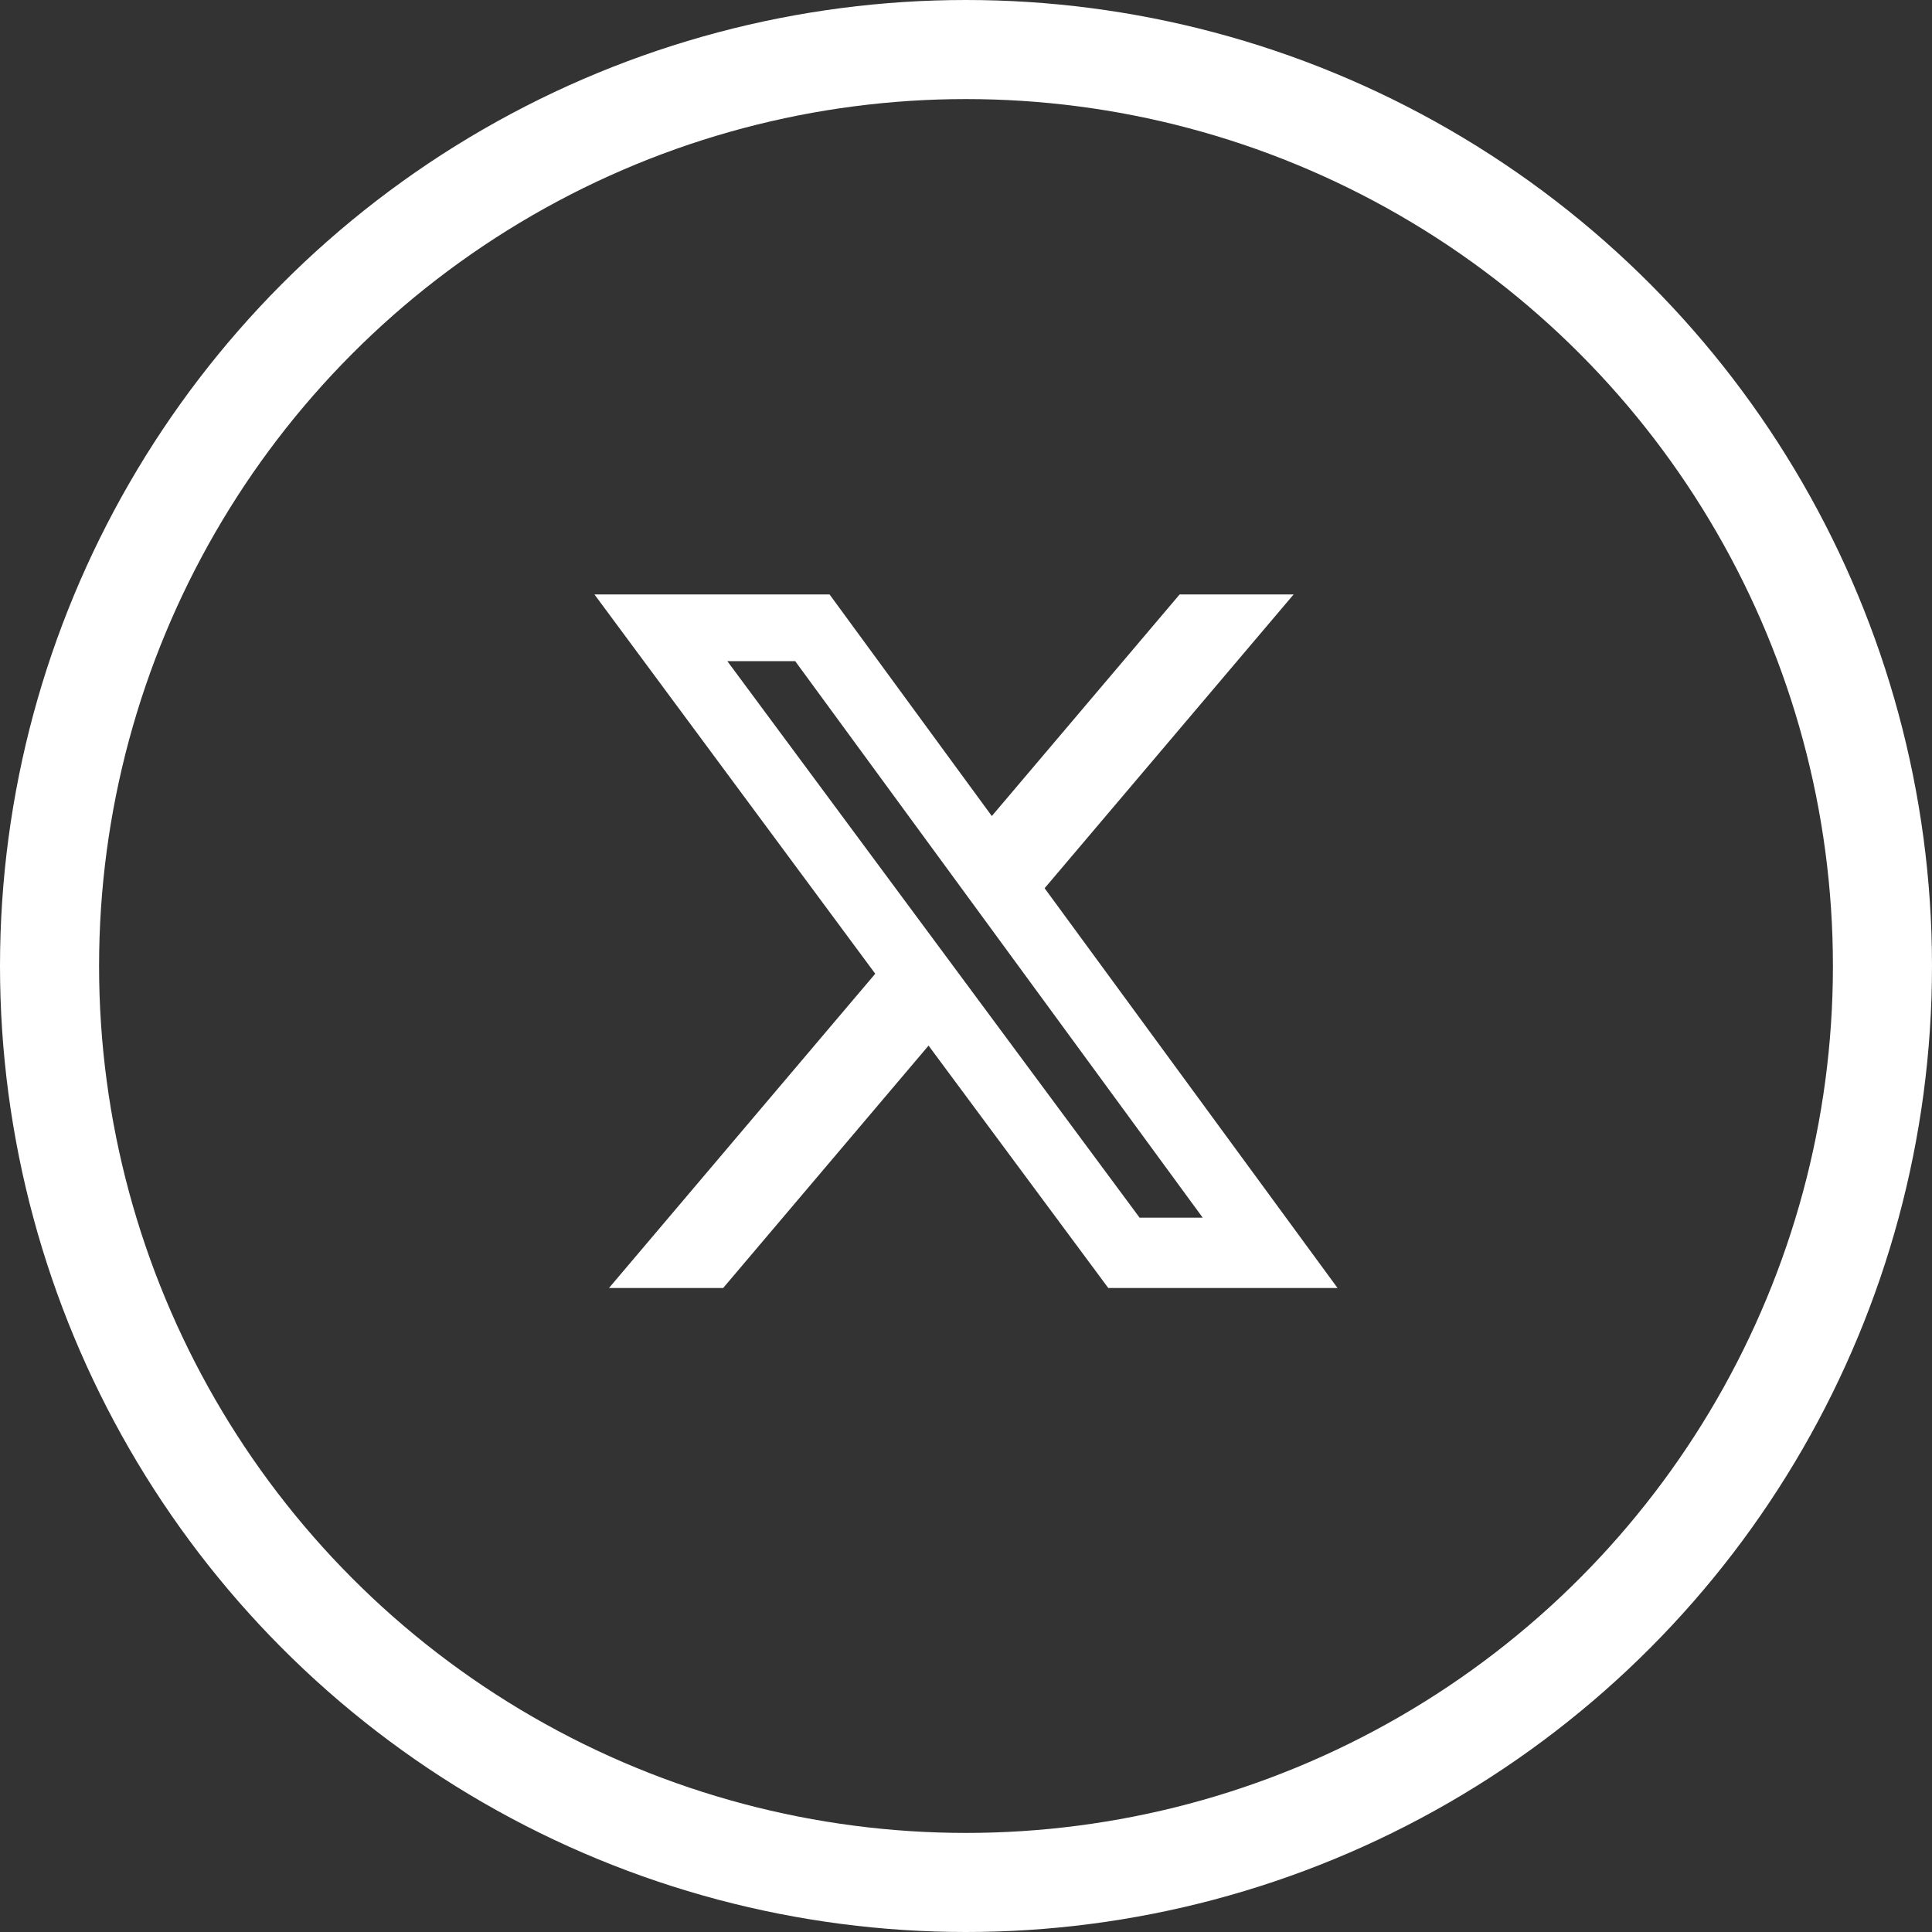
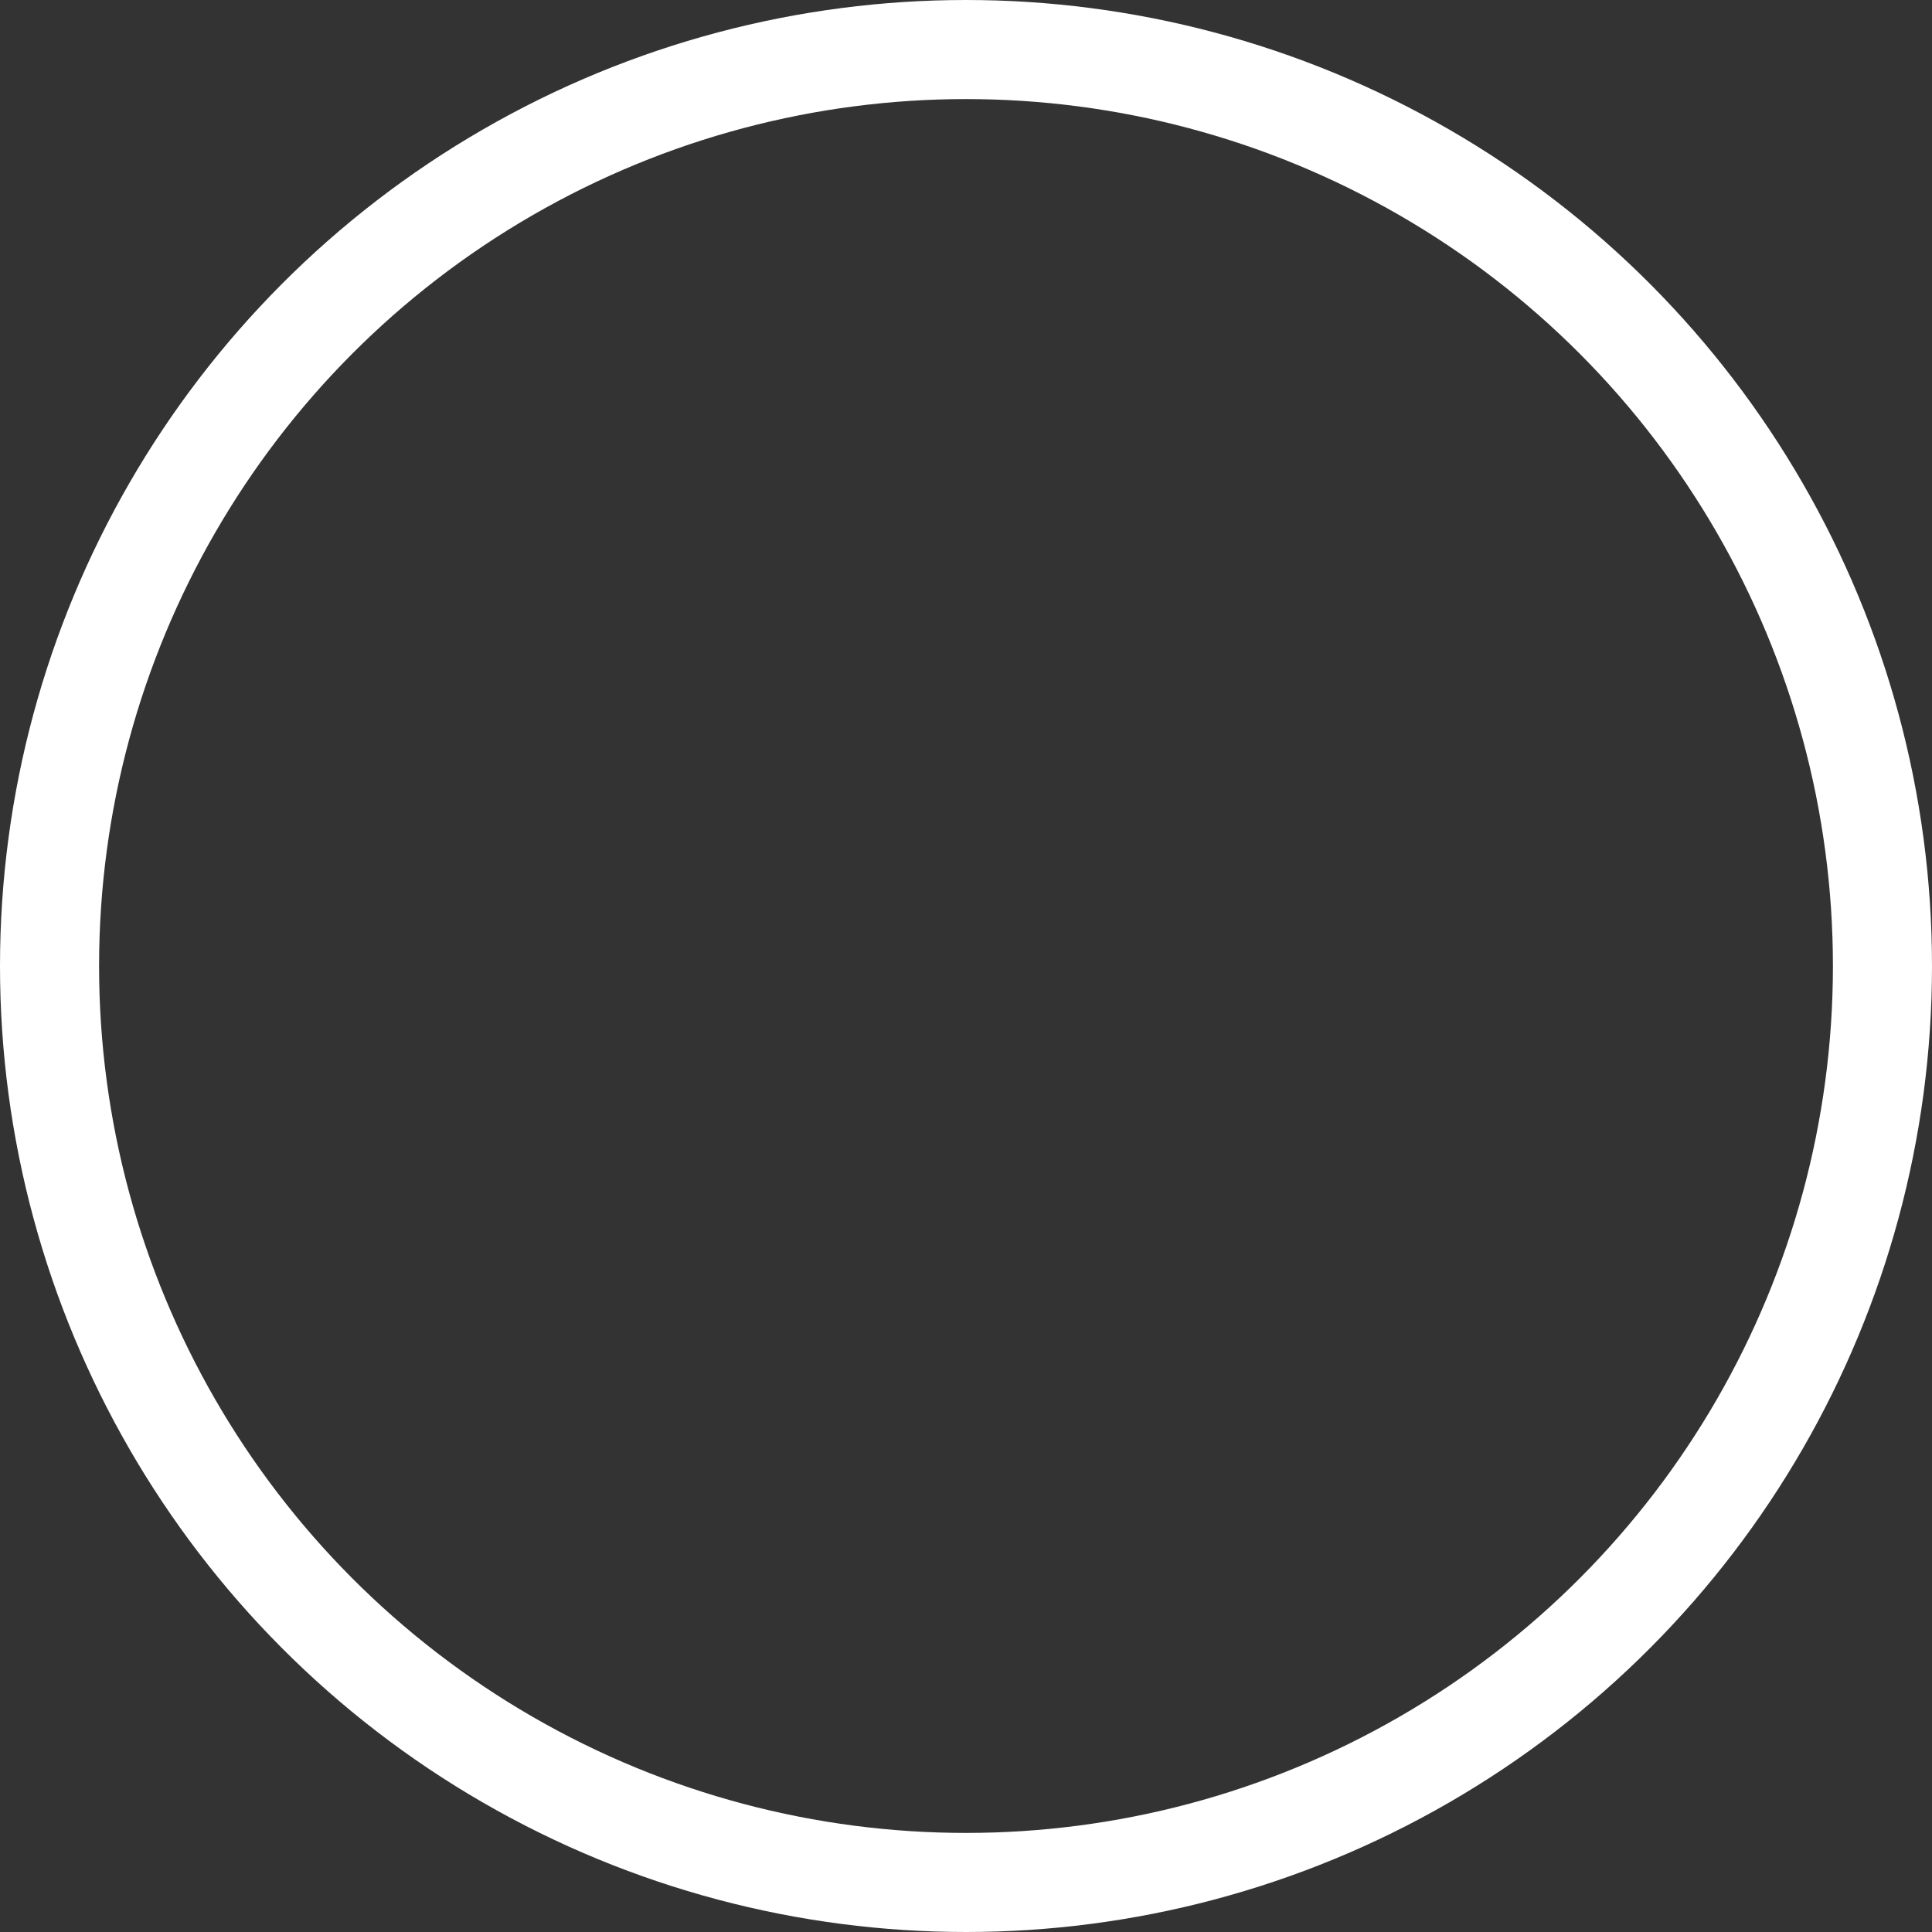
<svg xmlns="http://www.w3.org/2000/svg" width="39" height="39" viewBox="0 0 39 39" fill="none">
  <rect x="0" y="0" width="39" height="39" fill="#333333" stroke="none" />
  <g id="X">
    <circle id="Ellipse 9" cx="19.5" cy="19.5" r="18.5" stroke="white" stroke-width="2" />
-     <path id="Vector" d="M23.812 12H26.113L21.087 17.93L27 26H22.372L18.744 21.107L14.598 26H12.293L17.668 19.656L12 12H16.746L20.021 16.473L23.812 12ZM23.004 24.58H24.278L16.052 13.346H14.682L23.004 24.58Z" fill="white" />
  </g>
</svg>